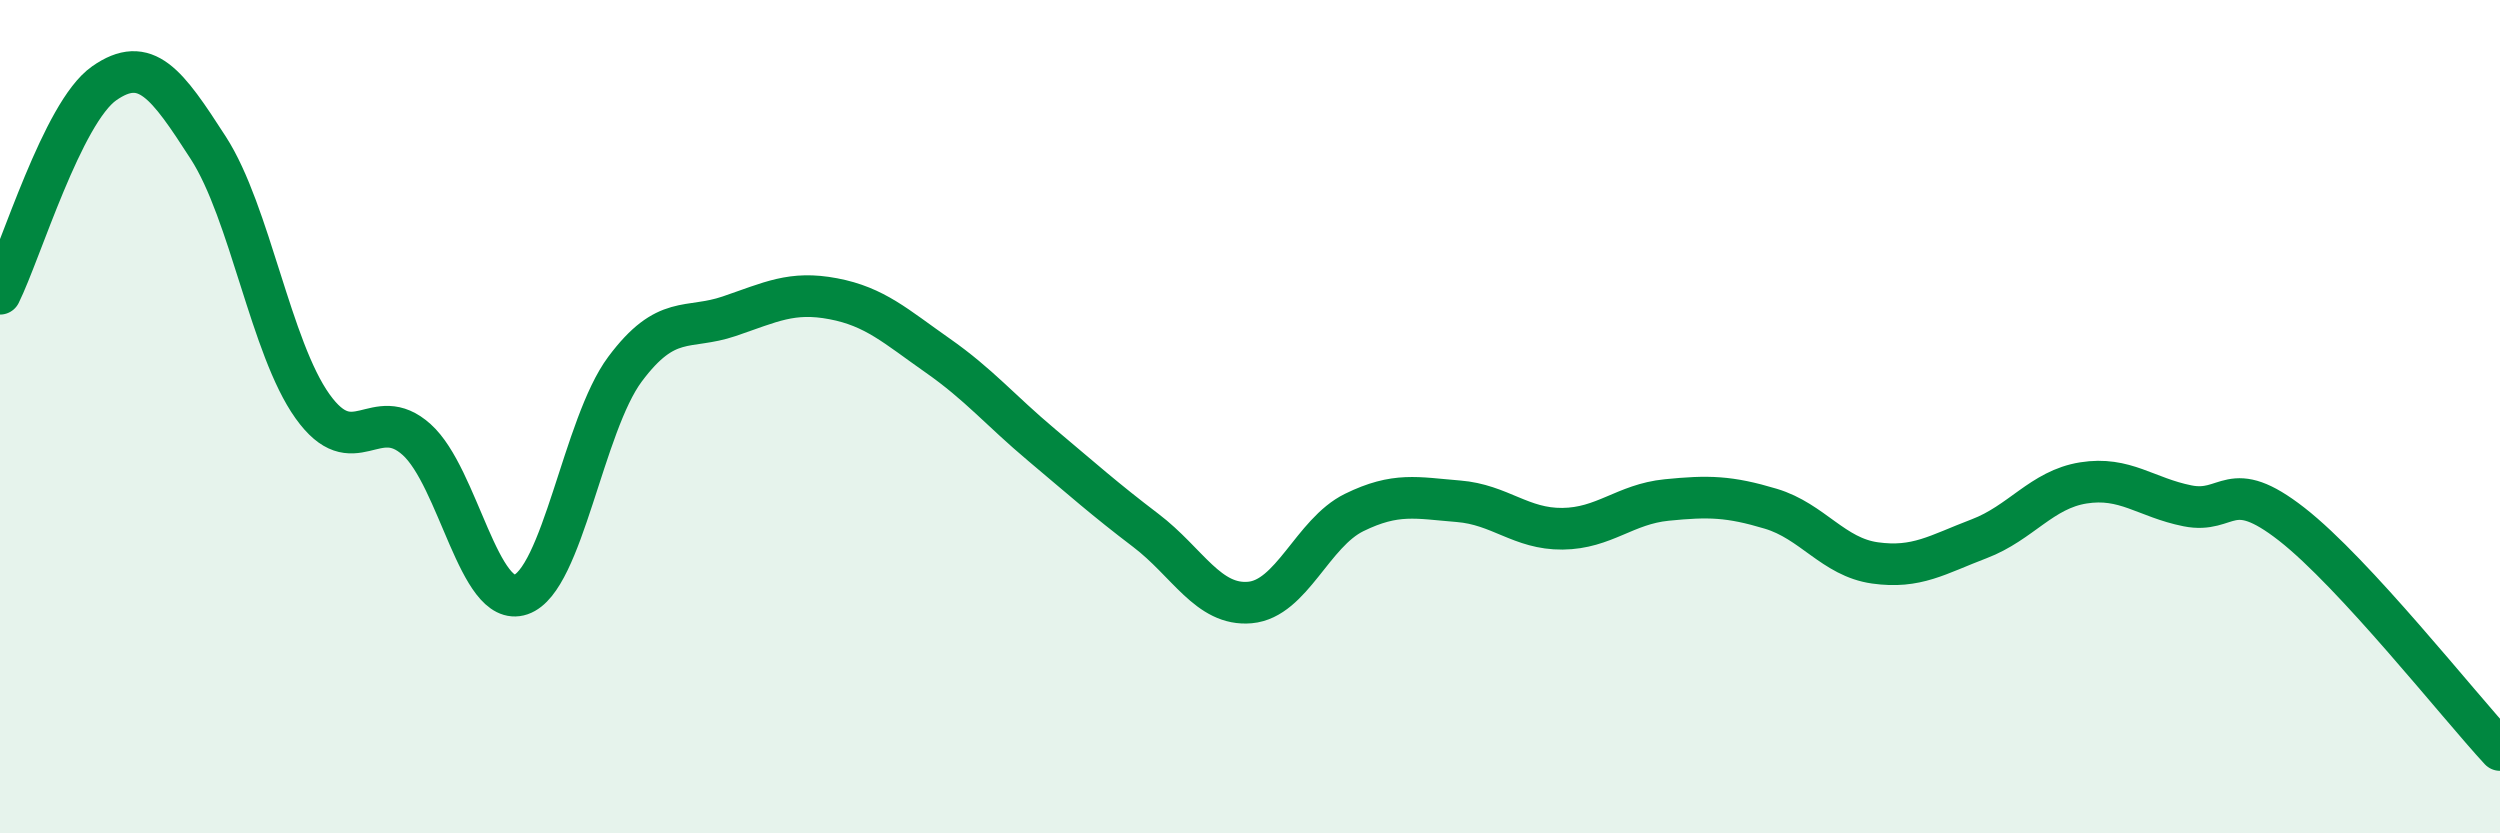
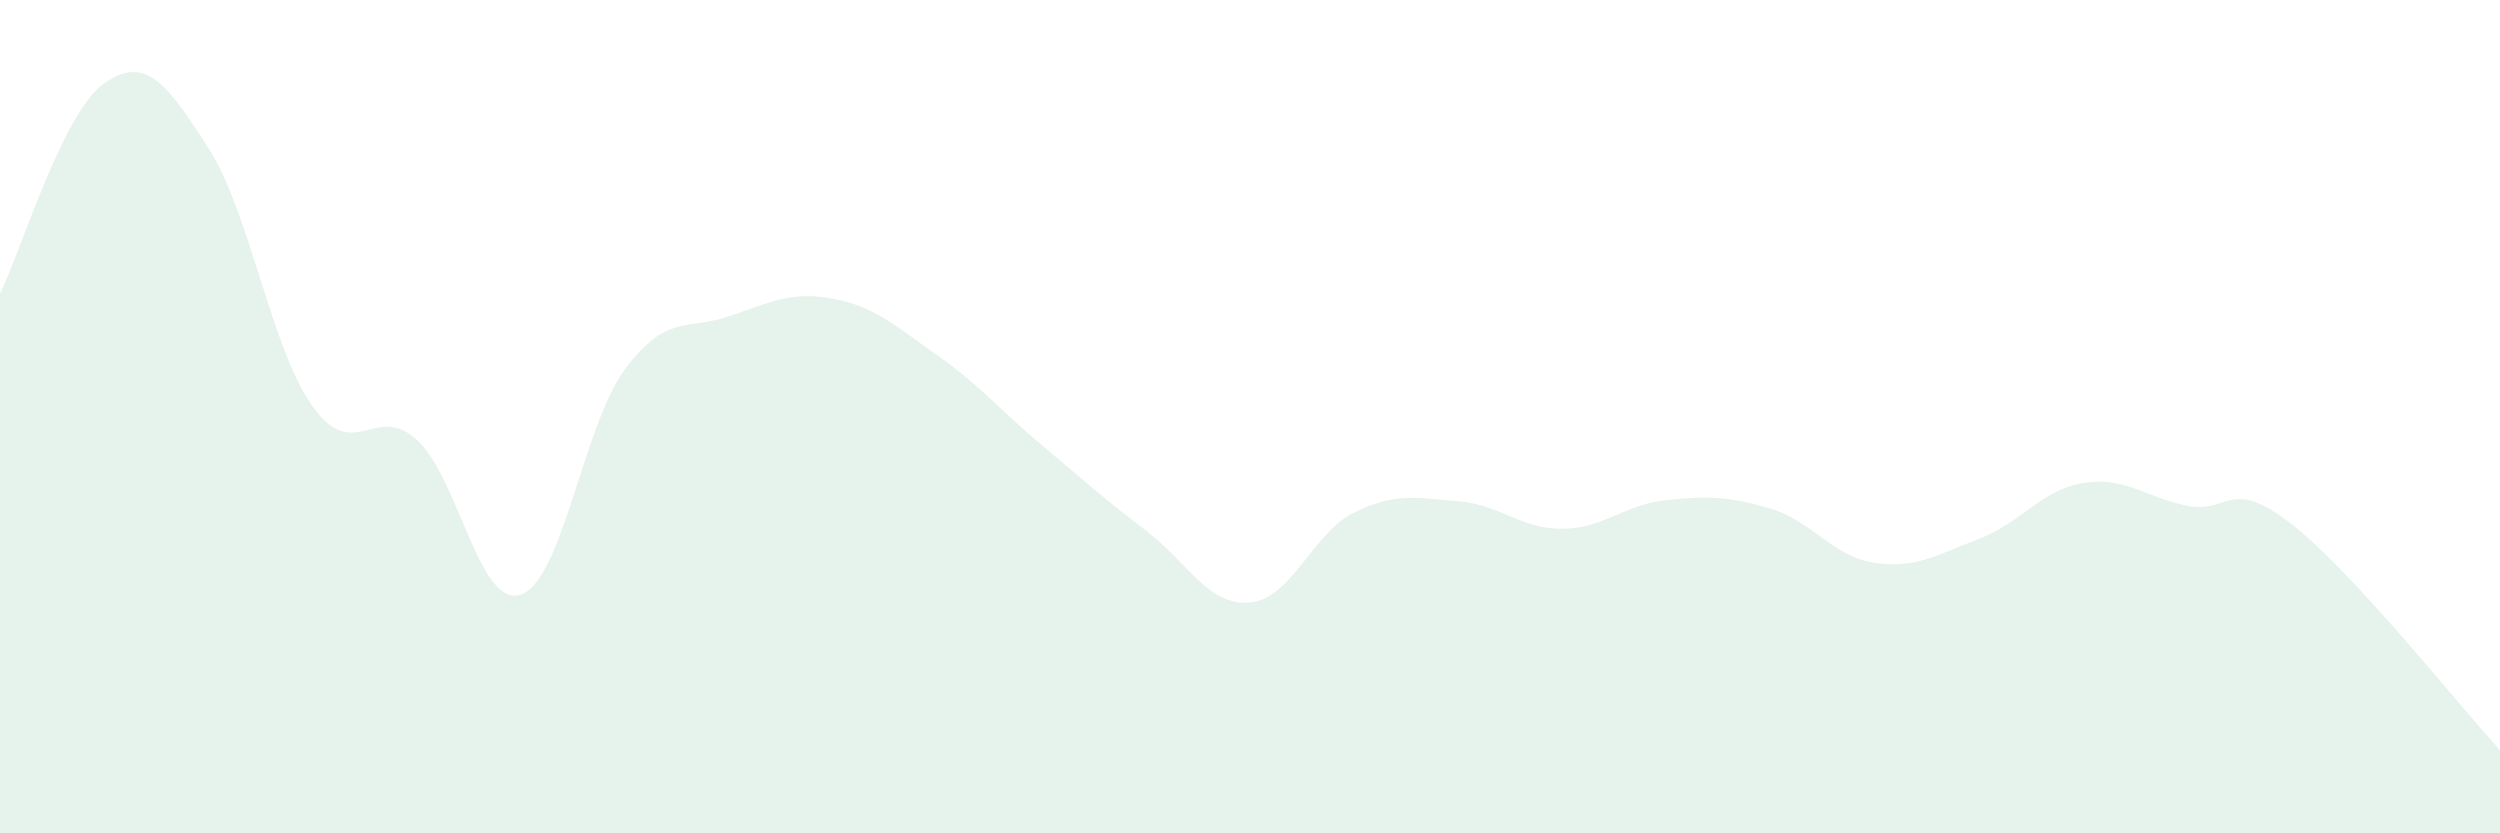
<svg xmlns="http://www.w3.org/2000/svg" width="60" height="20" viewBox="0 0 60 20">
  <path d="M 0,7.05 C 0.5,6.04 1.5,2.7 2.5,2 C 3.5,1.3 4,2 5,3.55 C 6,5.1 6.5,8.35 7.5,9.75 C 8.5,11.15 9,9.65 10,10.55 C 11,11.45 11.5,14.61 12.5,14.27 C 13.5,13.93 14,10.2 15,8.86 C 16,7.52 16.5,7.93 17.5,7.59 C 18.5,7.25 19,6.98 20,7.17 C 21,7.36 21.5,7.83 22.5,8.53 C 23.5,9.23 24,9.84 25,10.68 C 26,11.52 26.5,11.97 27.5,12.73 C 28.5,13.49 29,14.55 30,14.46 C 31,14.37 31.5,12.79 32.5,12.3 C 33.5,11.81 34,11.95 35,12.03 C 36,12.11 36.5,12.7 37.5,12.69 C 38.5,12.68 39,12.1 40,12 C 41,11.9 41.5,11.91 42.5,12.21 C 43.5,12.51 44,13.37 45,13.51 C 46,13.65 46.5,13.31 47.5,12.93 C 48.5,12.55 49,11.75 50,11.59 C 51,11.43 51.5,11.94 52.5,12.14 C 53.5,12.34 53.5,11.41 55,12.58 C 56.5,13.75 59,16.92 60,18L60 20L0 20Z" fill="#008740" opacity="0.1" stroke-linecap="round" stroke-linejoin="round" />
-   <path d="M 0,7.05 C 0.5,6.04 1.5,2.7 2.5,2 C 3.5,1.3 4,2 5,3.55 C 6,5.1 6.5,8.35 7.5,9.75 C 8.5,11.15 9,9.65 10,10.55 C 11,11.45 11.5,14.61 12.5,14.27 C 13.5,13.93 14,10.2 15,8.86 C 16,7.52 16.5,7.93 17.5,7.59 C 18.5,7.25 19,6.98 20,7.17 C 21,7.36 21.5,7.83 22.5,8.53 C 23.5,9.23 24,9.84 25,10.68 C 26,11.52 26.5,11.97 27.5,12.73 C 28.5,13.49 29,14.55 30,14.46 C 31,14.37 31.5,12.79 32.5,12.3 C 33.5,11.81 34,11.95 35,12.03 C 36,12.11 36.5,12.7 37.5,12.69 C 38.5,12.68 39,12.1 40,12 C 41,11.9 41.5,11.91 42.5,12.21 C 43.5,12.51 44,13.37 45,13.51 C 46,13.65 46.5,13.31 47.5,12.93 C 48.5,12.55 49,11.75 50,11.59 C 51,11.43 51.5,11.94 52.5,12.14 C 53.5,12.34 53.5,11.41 55,12.58 C 56.5,13.75 59,16.92 60,18" stroke="#008740" stroke-width="1" fill="none" stroke-linecap="round" stroke-linejoin="round" />
</svg>